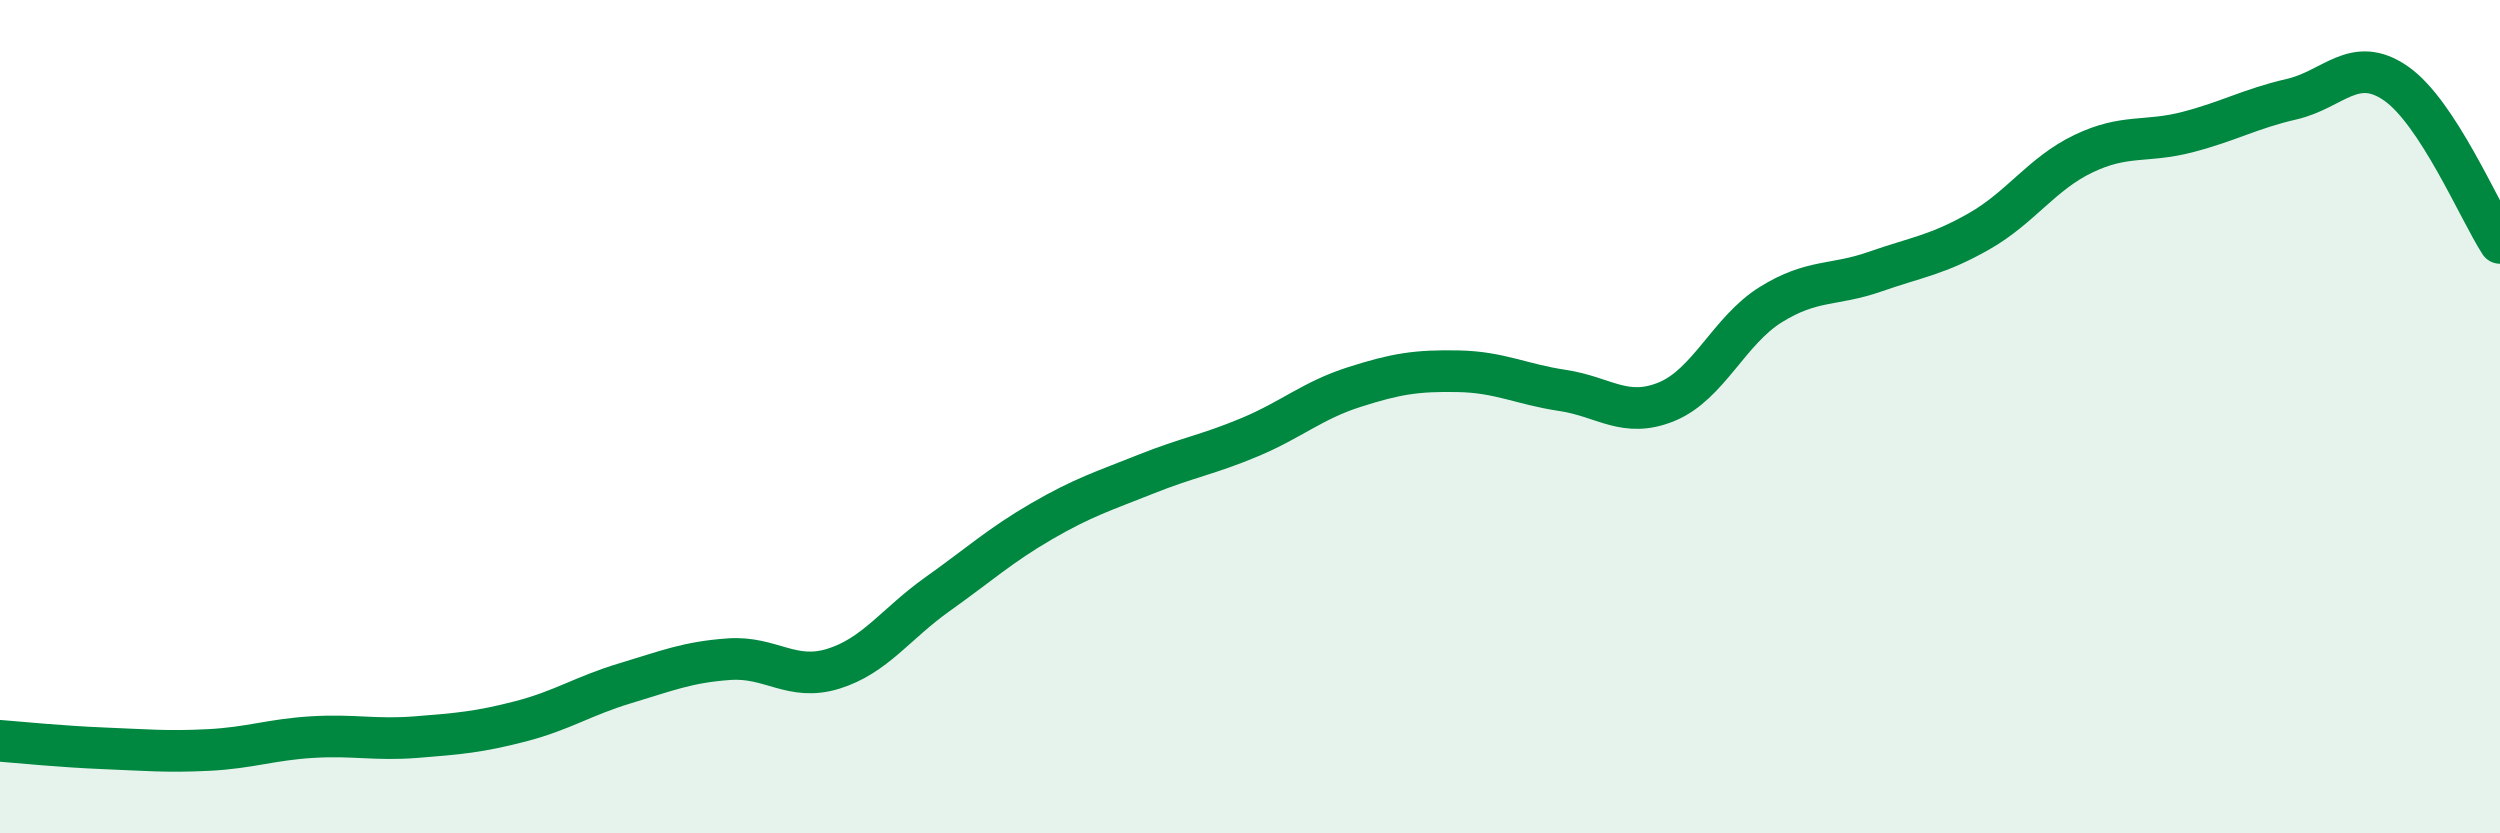
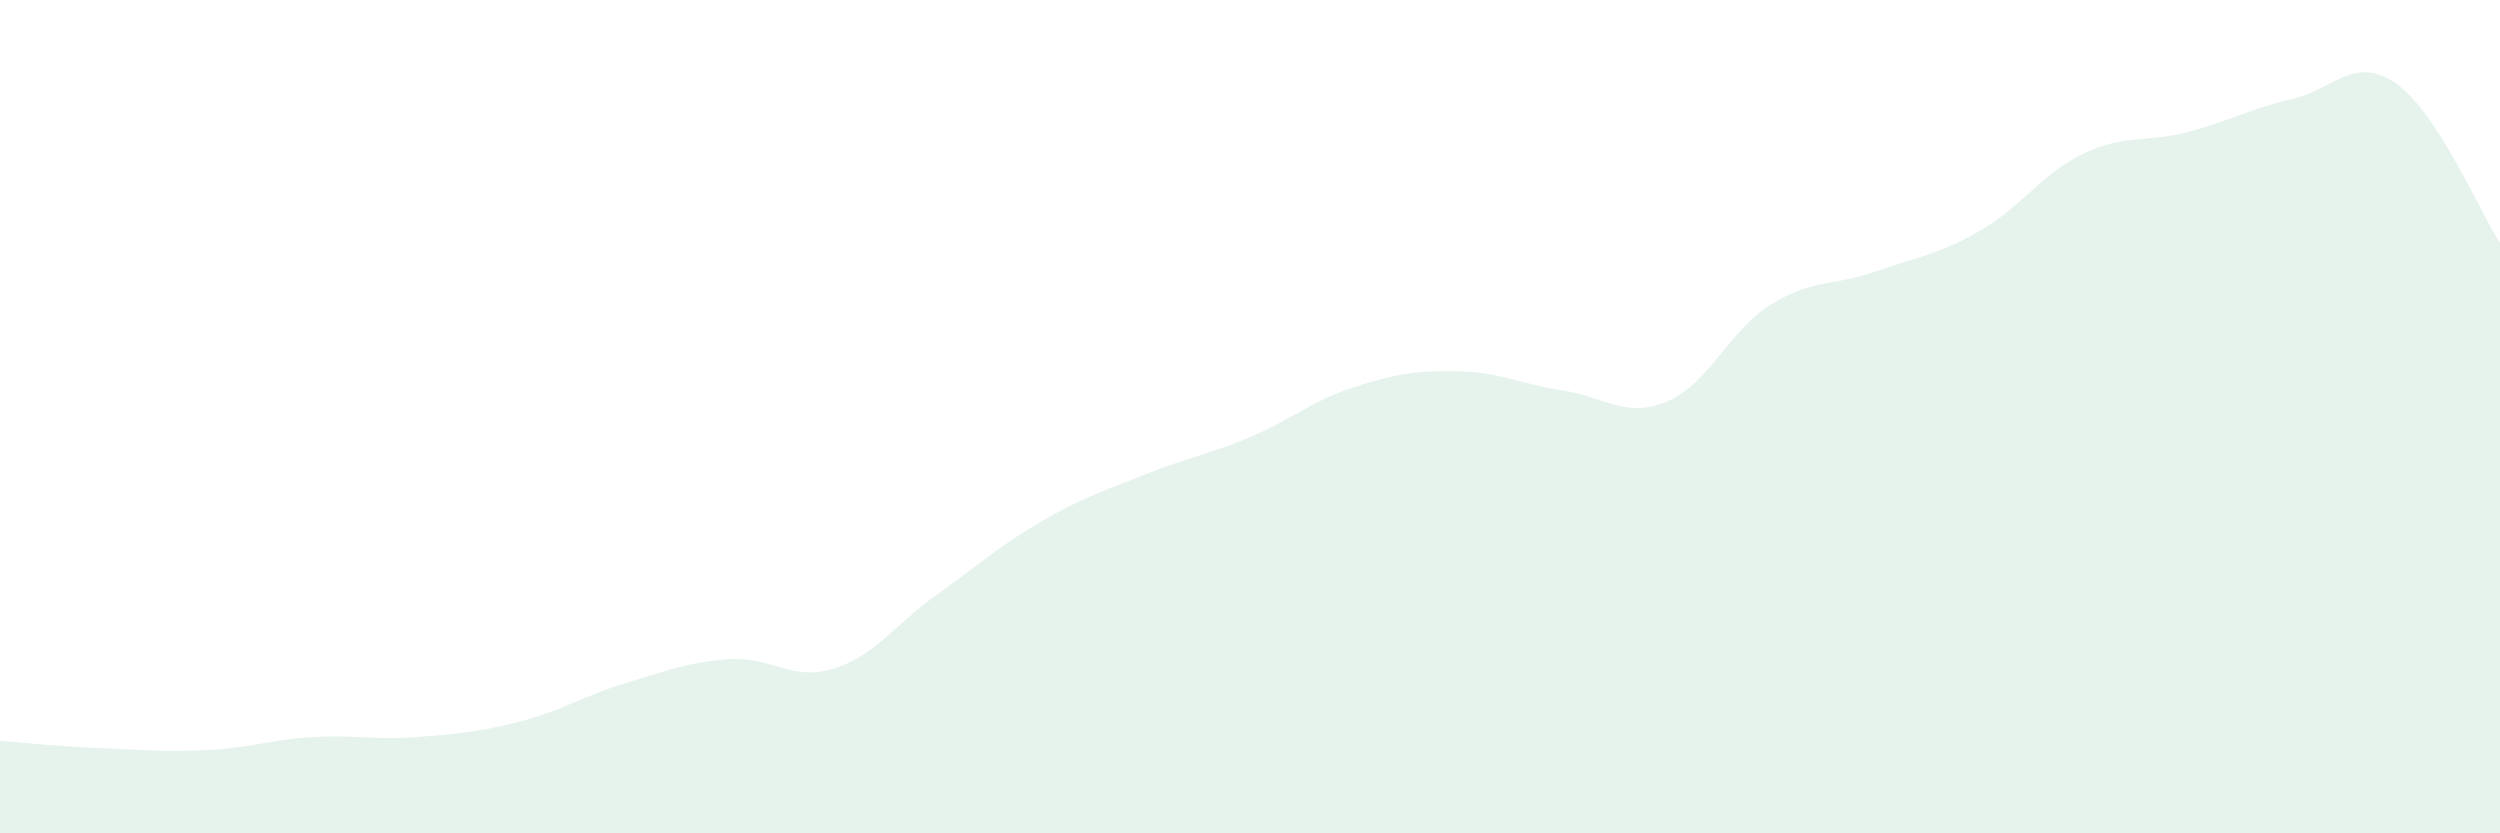
<svg xmlns="http://www.w3.org/2000/svg" width="60" height="20" viewBox="0 0 60 20">
  <path d="M 0,17.78 C 0.5,17.82 1.5,17.92 2.5,17.96 C 3.5,18 4,18.05 5,18 C 6,17.95 6.5,17.75 7.5,17.69 C 8.5,17.63 9,17.77 10,17.69 C 11,17.61 11.5,17.57 12.5,17.31 C 13.5,17.05 14,16.7 15,16.4 C 16,16.1 16.5,15.89 17.5,15.82 C 18.5,15.75 19,16.36 20,16.05 C 21,15.74 21.5,14.97 22.5,14.26 C 23.5,13.55 24,13.09 25,12.51 C 26,11.93 26.5,11.78 27.5,11.38 C 28.5,10.98 29,10.91 30,10.49 C 31,10.07 31.5,9.61 32.5,9.29 C 33.5,8.97 34,8.89 35,8.91 C 36,8.93 36.5,9.22 37.5,9.37 C 38.5,9.52 39,10.05 40,9.64 C 41,9.23 41.5,7.93 42.5,7.31 C 43.5,6.69 44,6.87 45,6.52 C 46,6.17 46.5,6.12 47.5,5.55 C 48.5,4.98 49,4.17 50,3.69 C 51,3.21 51.5,3.43 52.5,3.17 C 53.5,2.91 54,2.61 55,2.38 C 56,2.15 56.5,1.31 57.5,2 C 58.5,2.69 59.5,5.06 60,5.83L60 20L0 20Z" fill="#008740" opacity="0.1" stroke-linecap="round" stroke-linejoin="round" />
-   <path d="M 0,17.78 C 0.5,17.82 1.5,17.92 2.5,17.96 C 3.5,18 4,18.05 5,18 C 6,17.95 6.5,17.75 7.5,17.69 C 8.5,17.63 9,17.77 10,17.69 C 11,17.61 11.5,17.57 12.5,17.31 C 13.5,17.05 14,16.7 15,16.4 C 16,16.1 16.5,15.89 17.5,15.82 C 18.5,15.75 19,16.36 20,16.05 C 21,15.74 21.5,14.97 22.5,14.26 C 23.5,13.55 24,13.09 25,12.51 C 26,11.93 26.5,11.78 27.5,11.38 C 28.5,10.98 29,10.91 30,10.49 C 31,10.07 31.5,9.61 32.5,9.29 C 33.5,8.97 34,8.89 35,8.91 C 36,8.93 36.5,9.22 37.5,9.37 C 38.5,9.52 39,10.05 40,9.64 C 41,9.23 41.5,7.93 42.5,7.31 C 43.5,6.69 44,6.87 45,6.52 C 46,6.17 46.5,6.12 47.5,5.55 C 48.5,4.98 49,4.17 50,3.69 C 51,3.21 51.5,3.43 52.5,3.17 C 53.5,2.91 54,2.61 55,2.38 C 56,2.15 56.5,1.31 57.5,2 C 58.5,2.69 59.5,5.06 60,5.83" stroke="#008740" stroke-width="1" fill="none" stroke-linecap="round" stroke-linejoin="round" />
</svg>